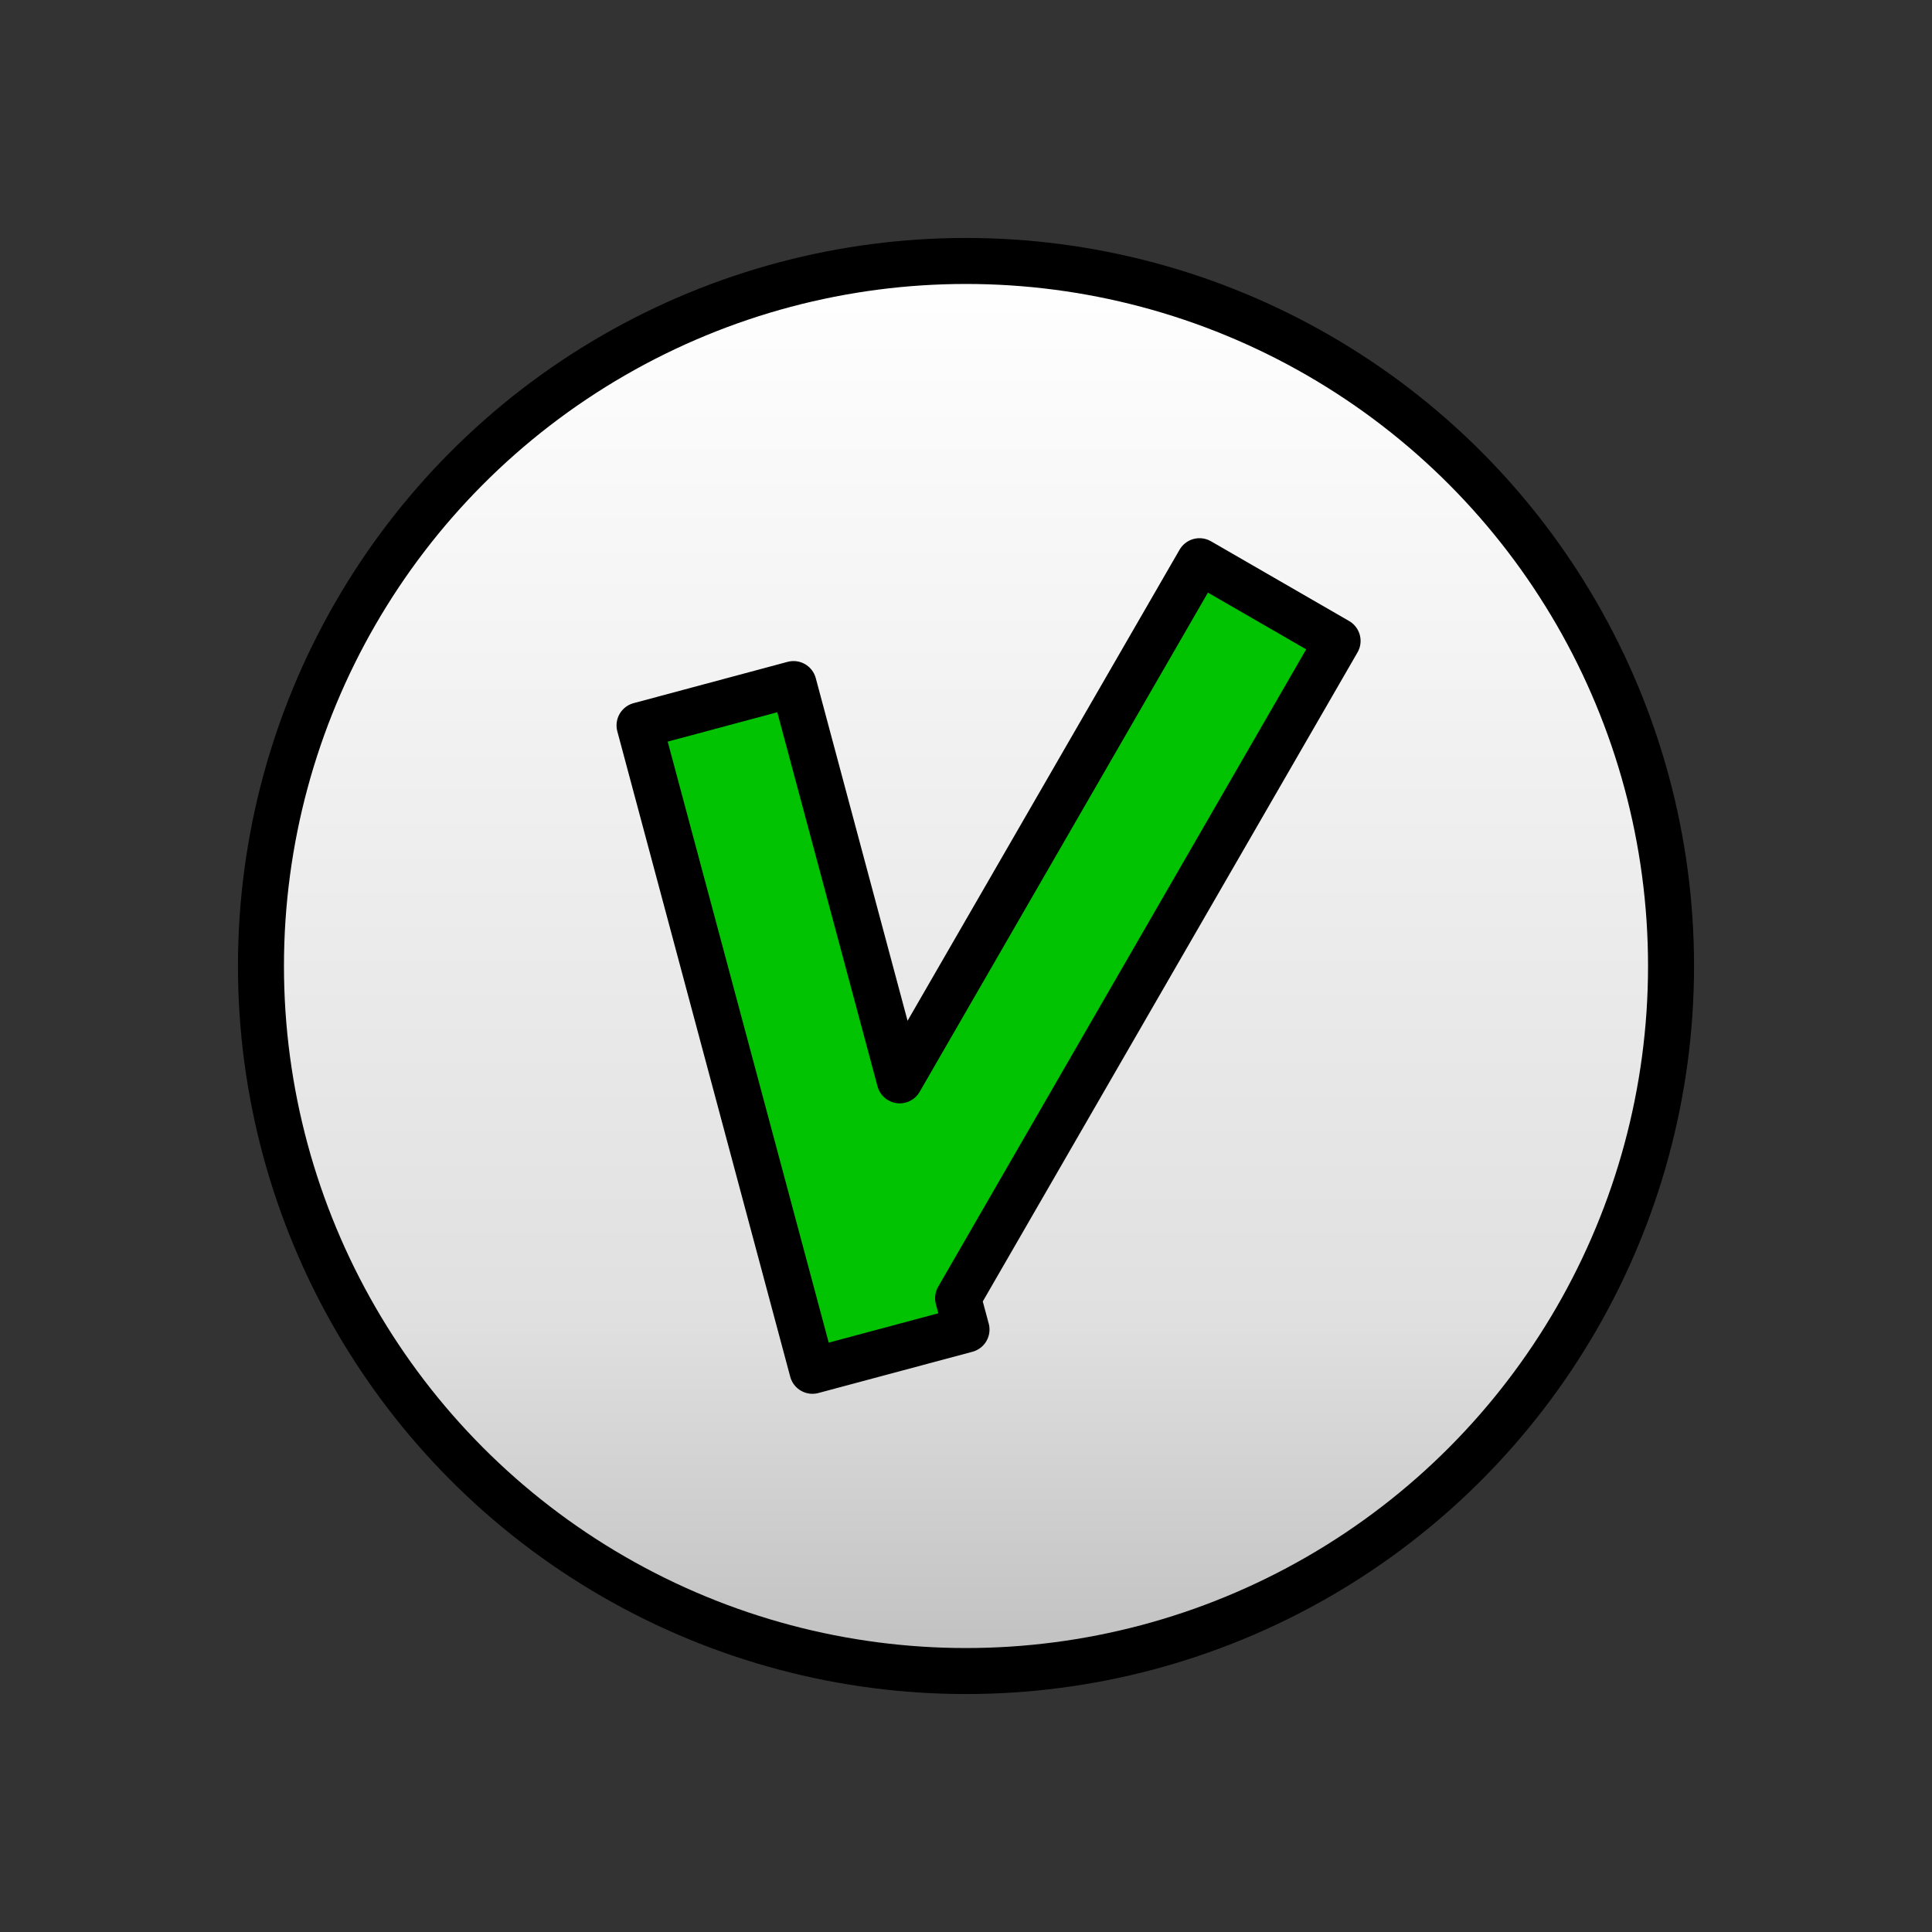
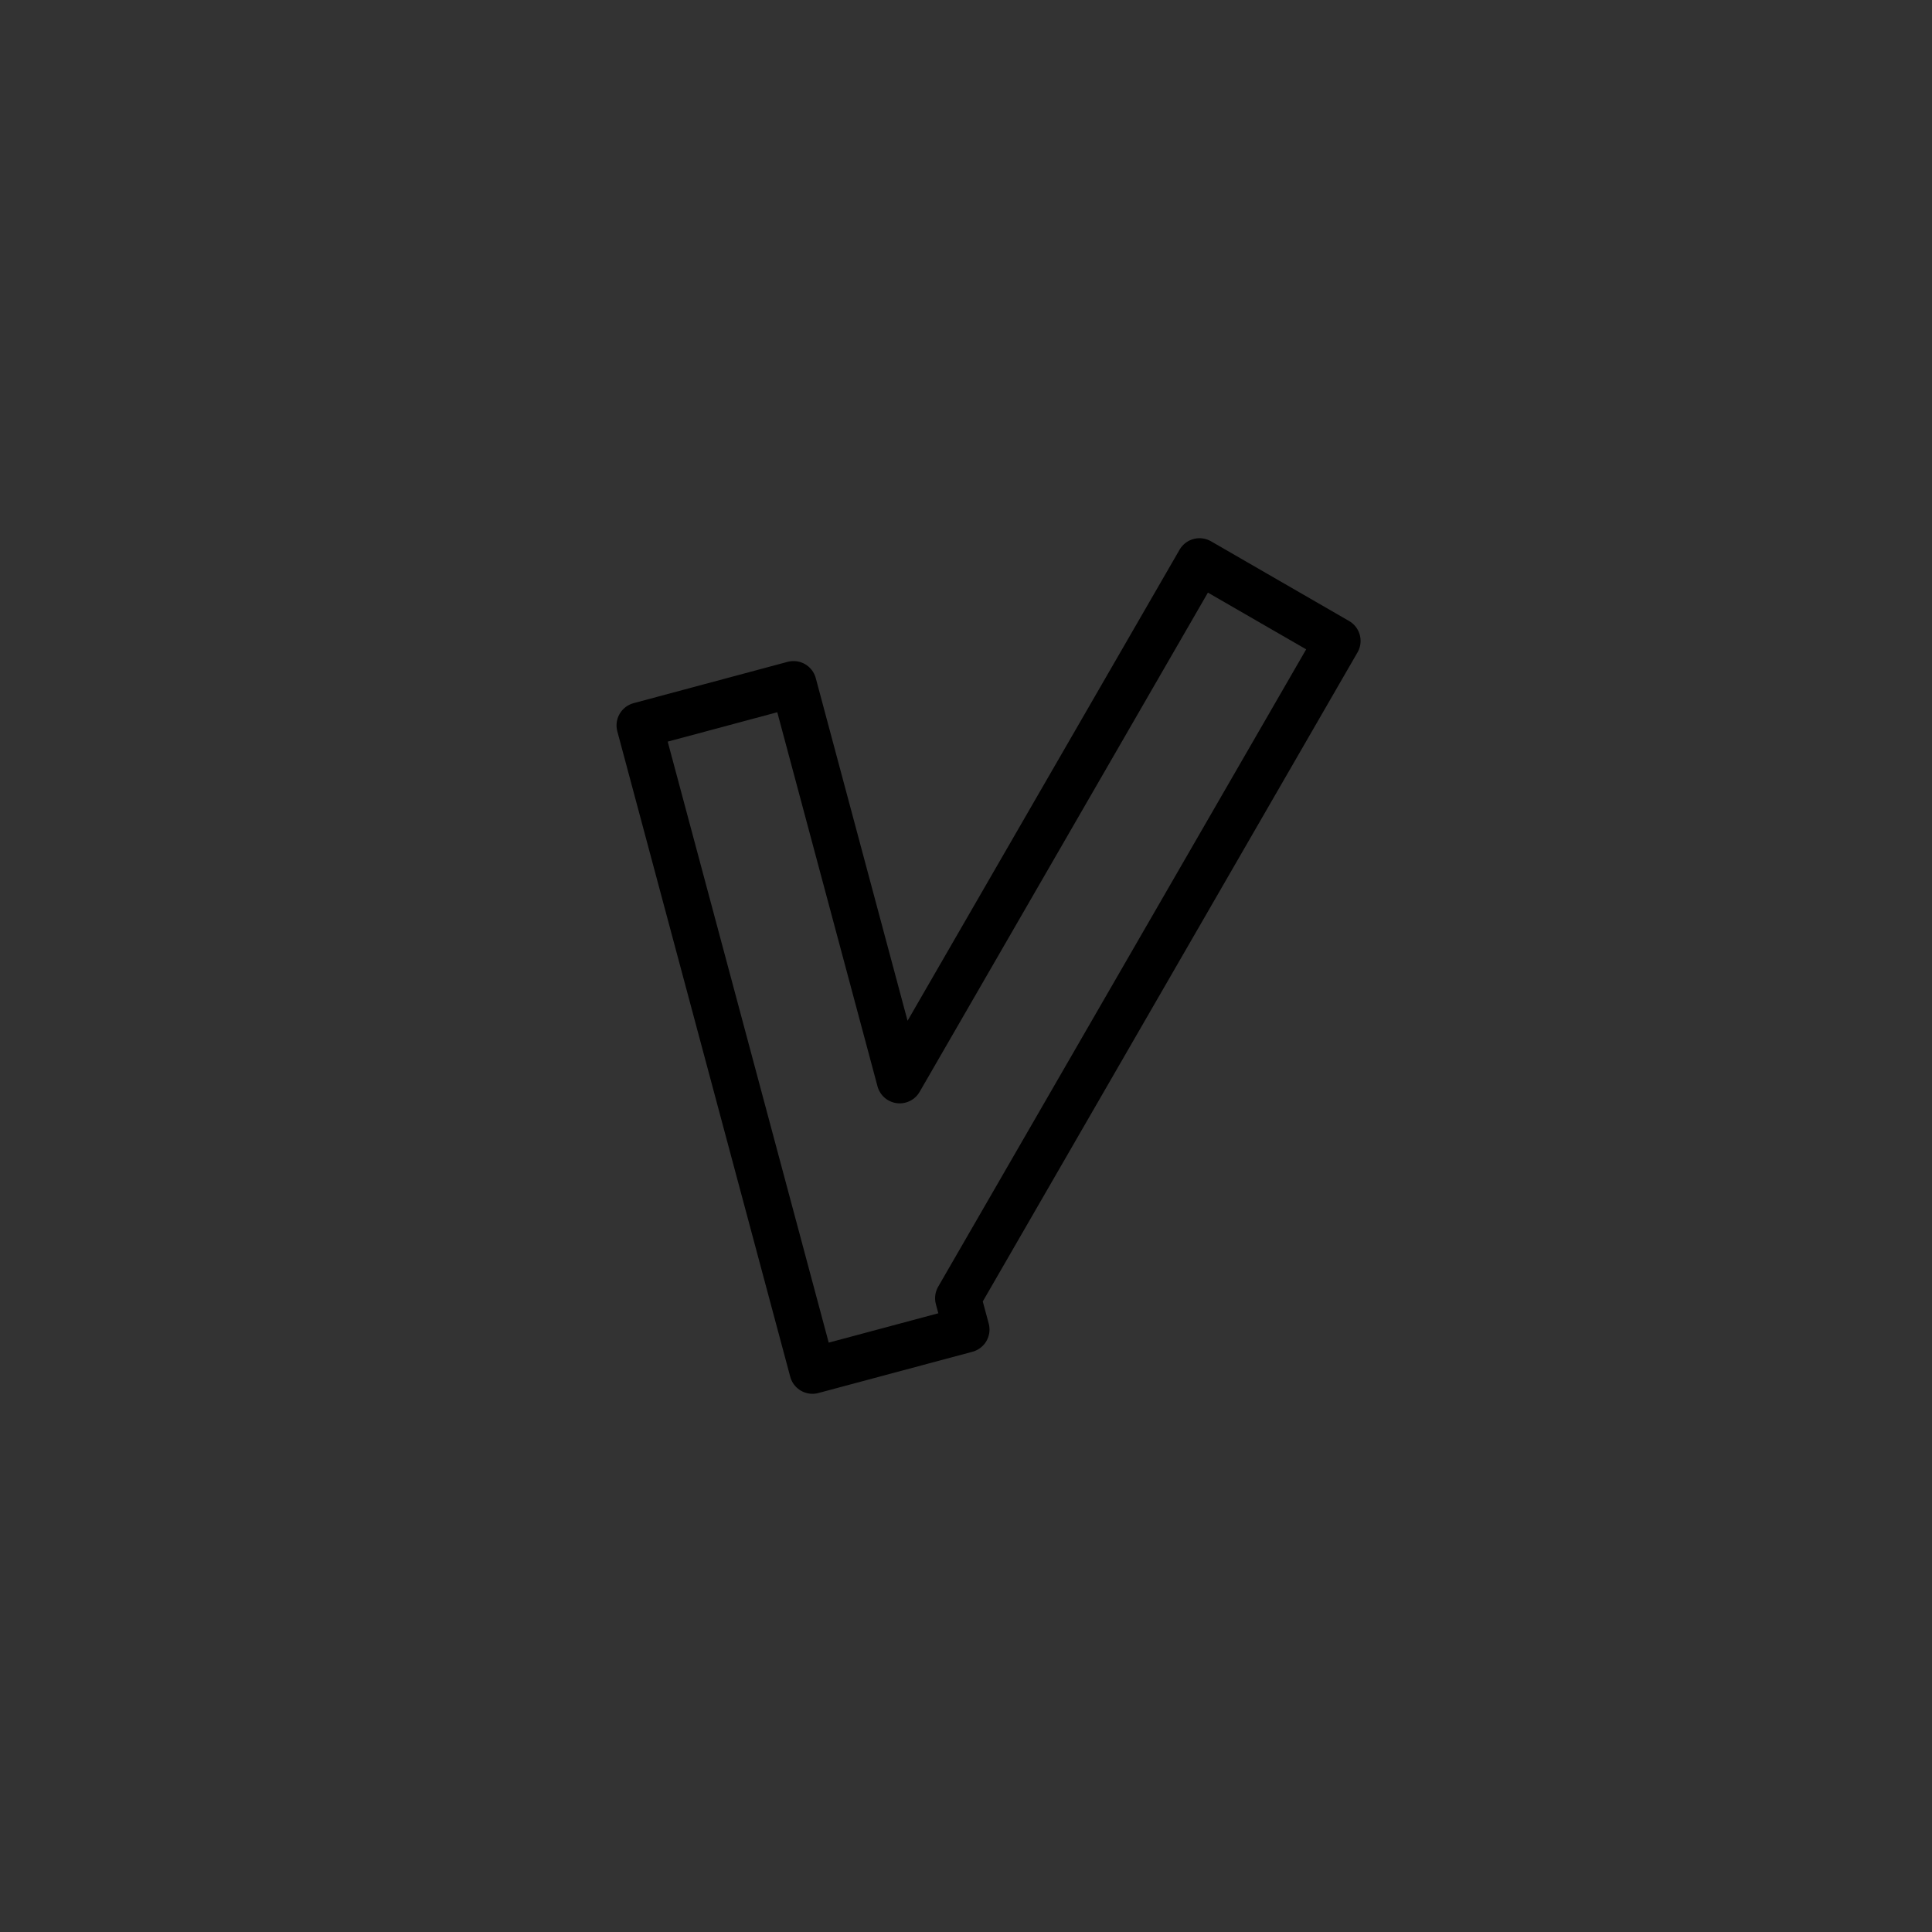
<svg xmlns="http://www.w3.org/2000/svg" xmlns:xlink="http://www.w3.org/1999/xlink" version="1.1" viewBox="-1206.6 426.5 42 42" width="42" height="42">
  <rect x="-1206.6" y="426.5" width="42" height="42" fill="#333333" stroke="none" />
  <defs>
    <linearGradient x1="0" x2="1" id="Gradient" gradientUnits="userSpaceOnUse">
      <stop offset="0" stop-color="white" />
      <stop offset=".75" stop-color="#e0e0e0" />
      <stop offset="1" stop-color="silver" />
    </linearGradient>
    <linearGradient id="Obj_Gradient" xlink:href="#Gradient" gradientTransform="translate(-1185.6 432.173) rotate(90) scale(30.654)" />
  </defs>
  <g id="Canvas_1" stroke-dasharray="none" stroke="none" fill-opacity="1" fill="none" stroke-opacity="1">
    <title>Canvas 1</title>
    <g id="Canvas_1: Layer 1">
      <title>Layer 1</title>
      <g id="Group_255">
        <desc>IN-Success</desc>
        <g id="Graphic_247" />
        <g id="Graphic_248">
-           <circle cx="-1185.6" cy="447.5" r="15.327" fill="url(#Obj_Gradient)" />
-           <circle cx="-1185.6" cy="447.5" r="15.327" stroke="black" stroke-linecap="round" stroke-linejoin="round" stroke-width="1" />
-         </g>
+           </g>
        <g id="Graphic_252">
-           <path d="M -1187.041 449.986 L -1189.349 441.371 L -1192.697 442.269 L -1188.938 456.3 L -1185.589 455.403 L -1185.772 454.722 L -1177.522 440.433 L -1180.524 438.7 Z" fill="#01c302" />
          <path d="M -1187.041 449.986 L -1189.349 441.371 L -1192.697 442.269 L -1188.938 456.3 L -1185.589 455.403 L -1185.772 454.722 L -1177.522 440.433 L -1180.524 438.7 Z" stroke="black" stroke-linecap="round" stroke-linejoin="round" stroke-width="1" />
        </g>
      </g>
    </g>
  </g>
</svg>